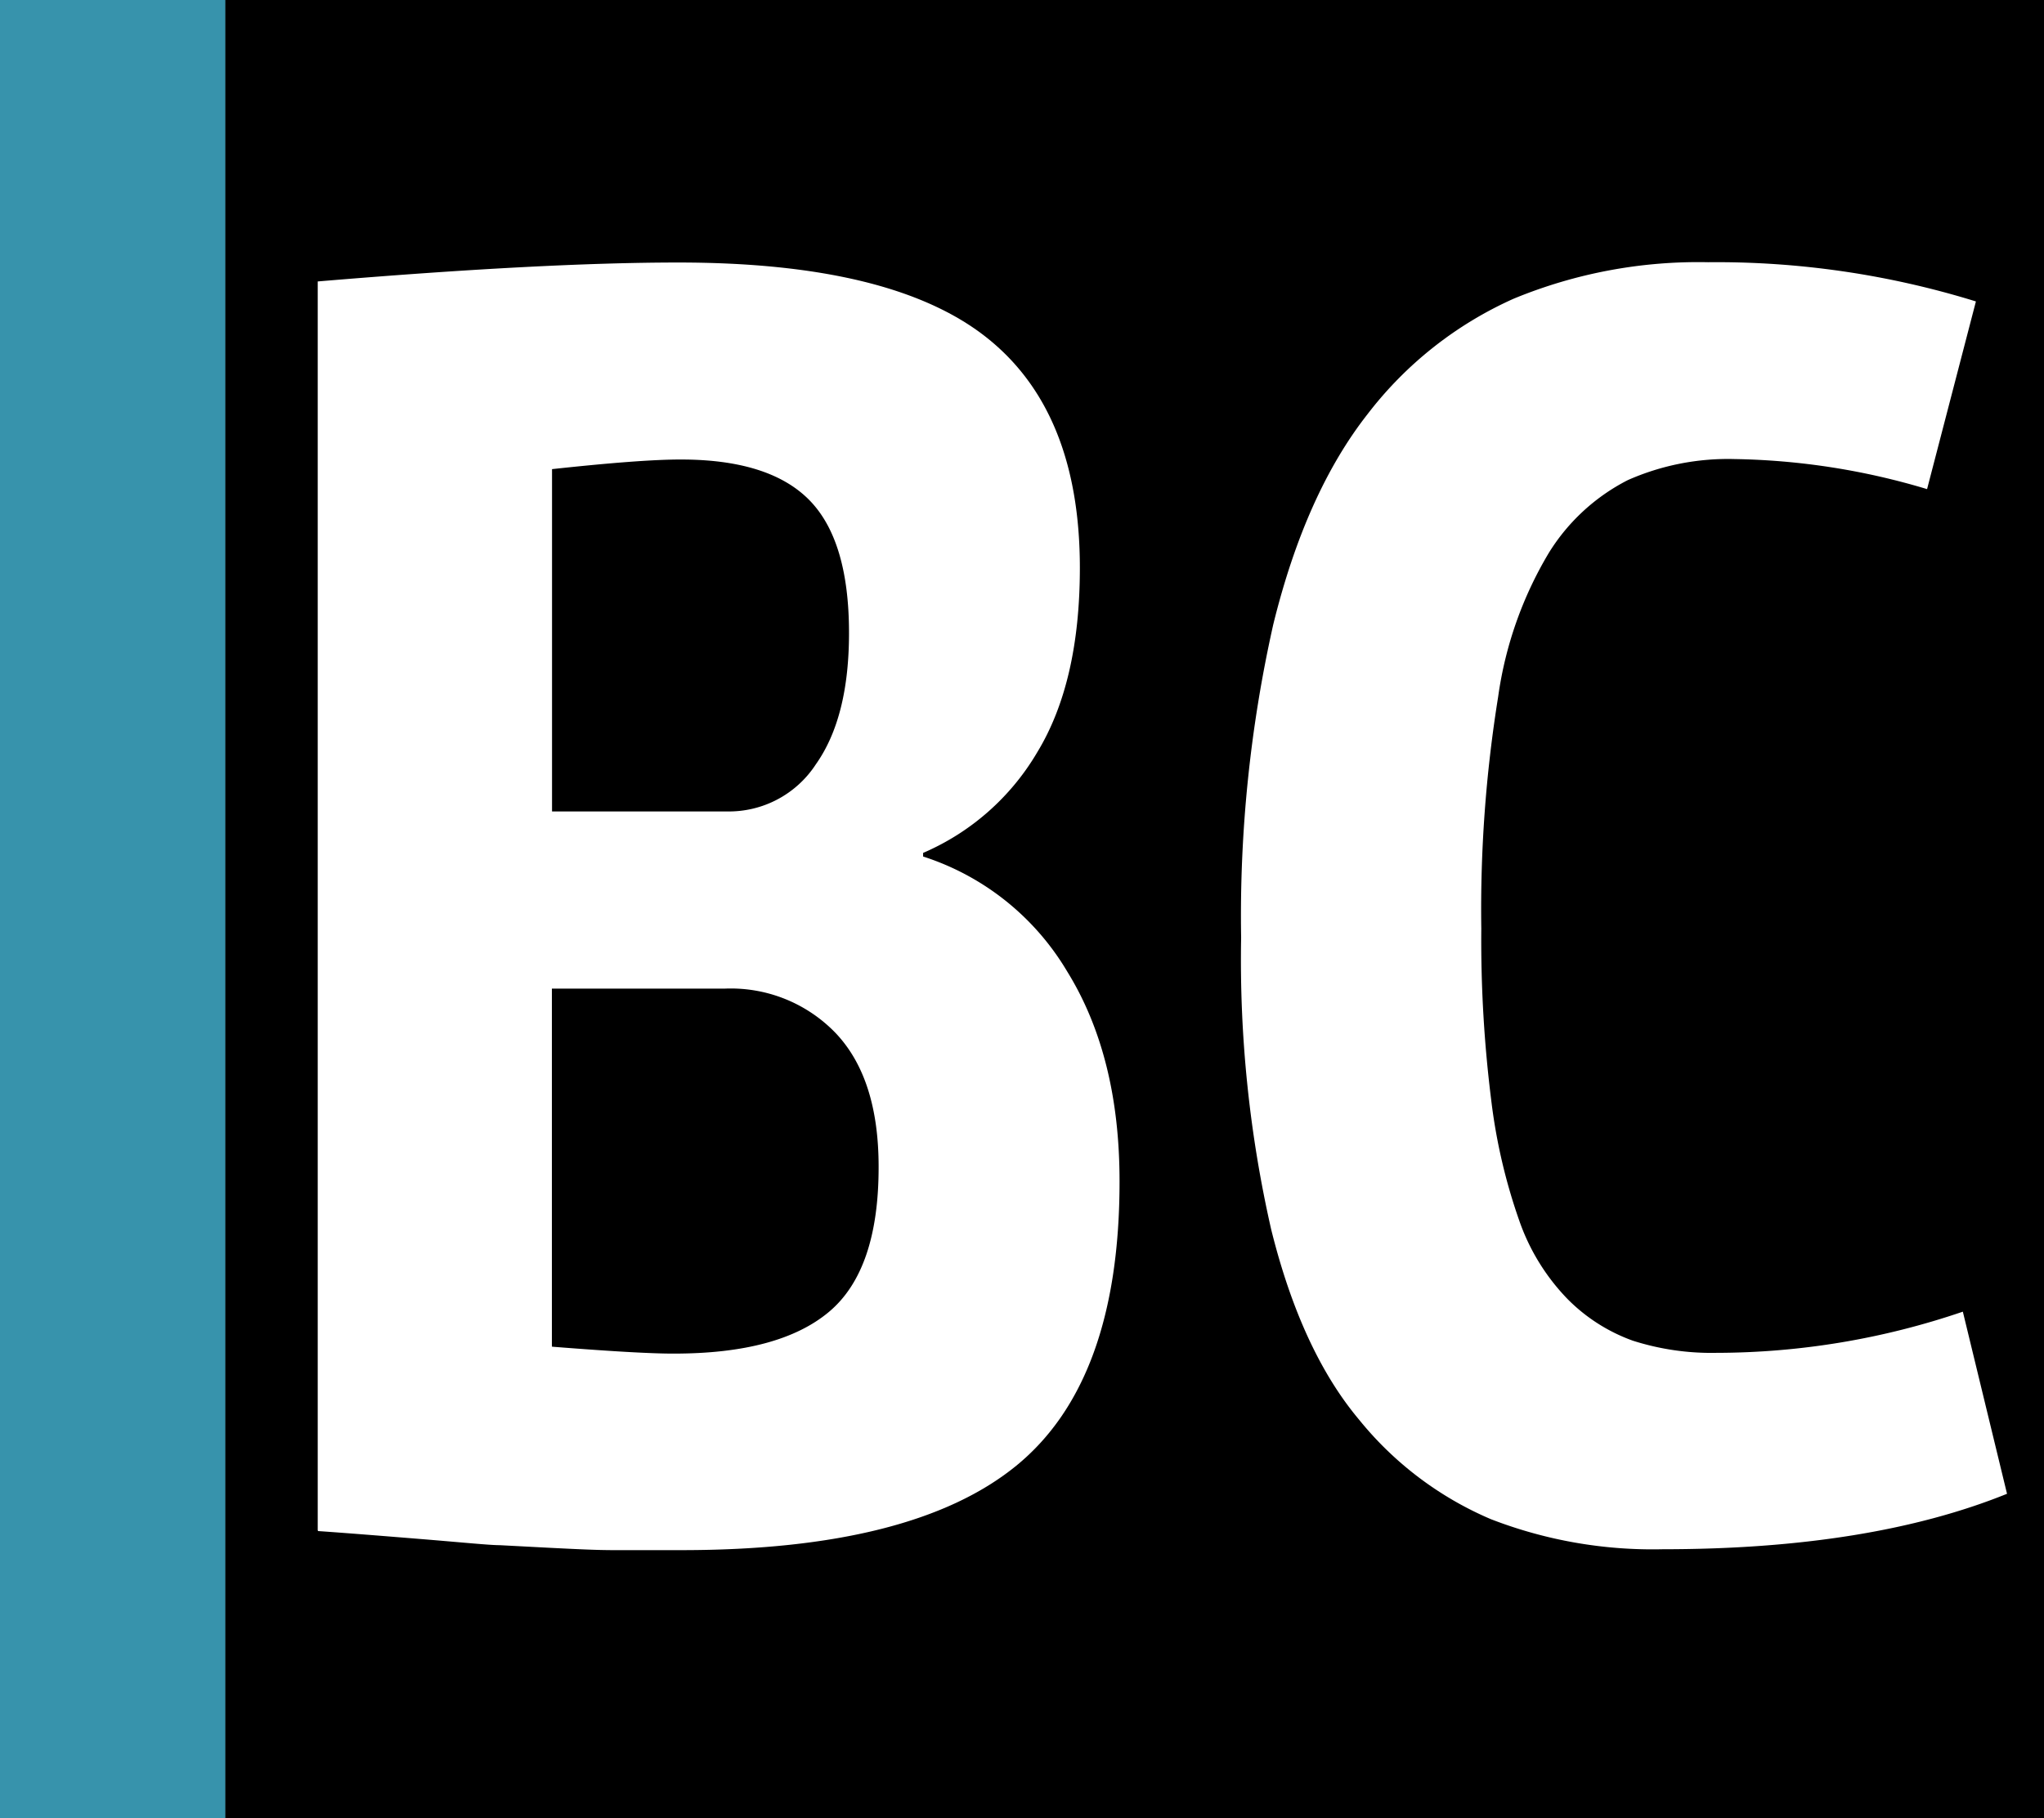
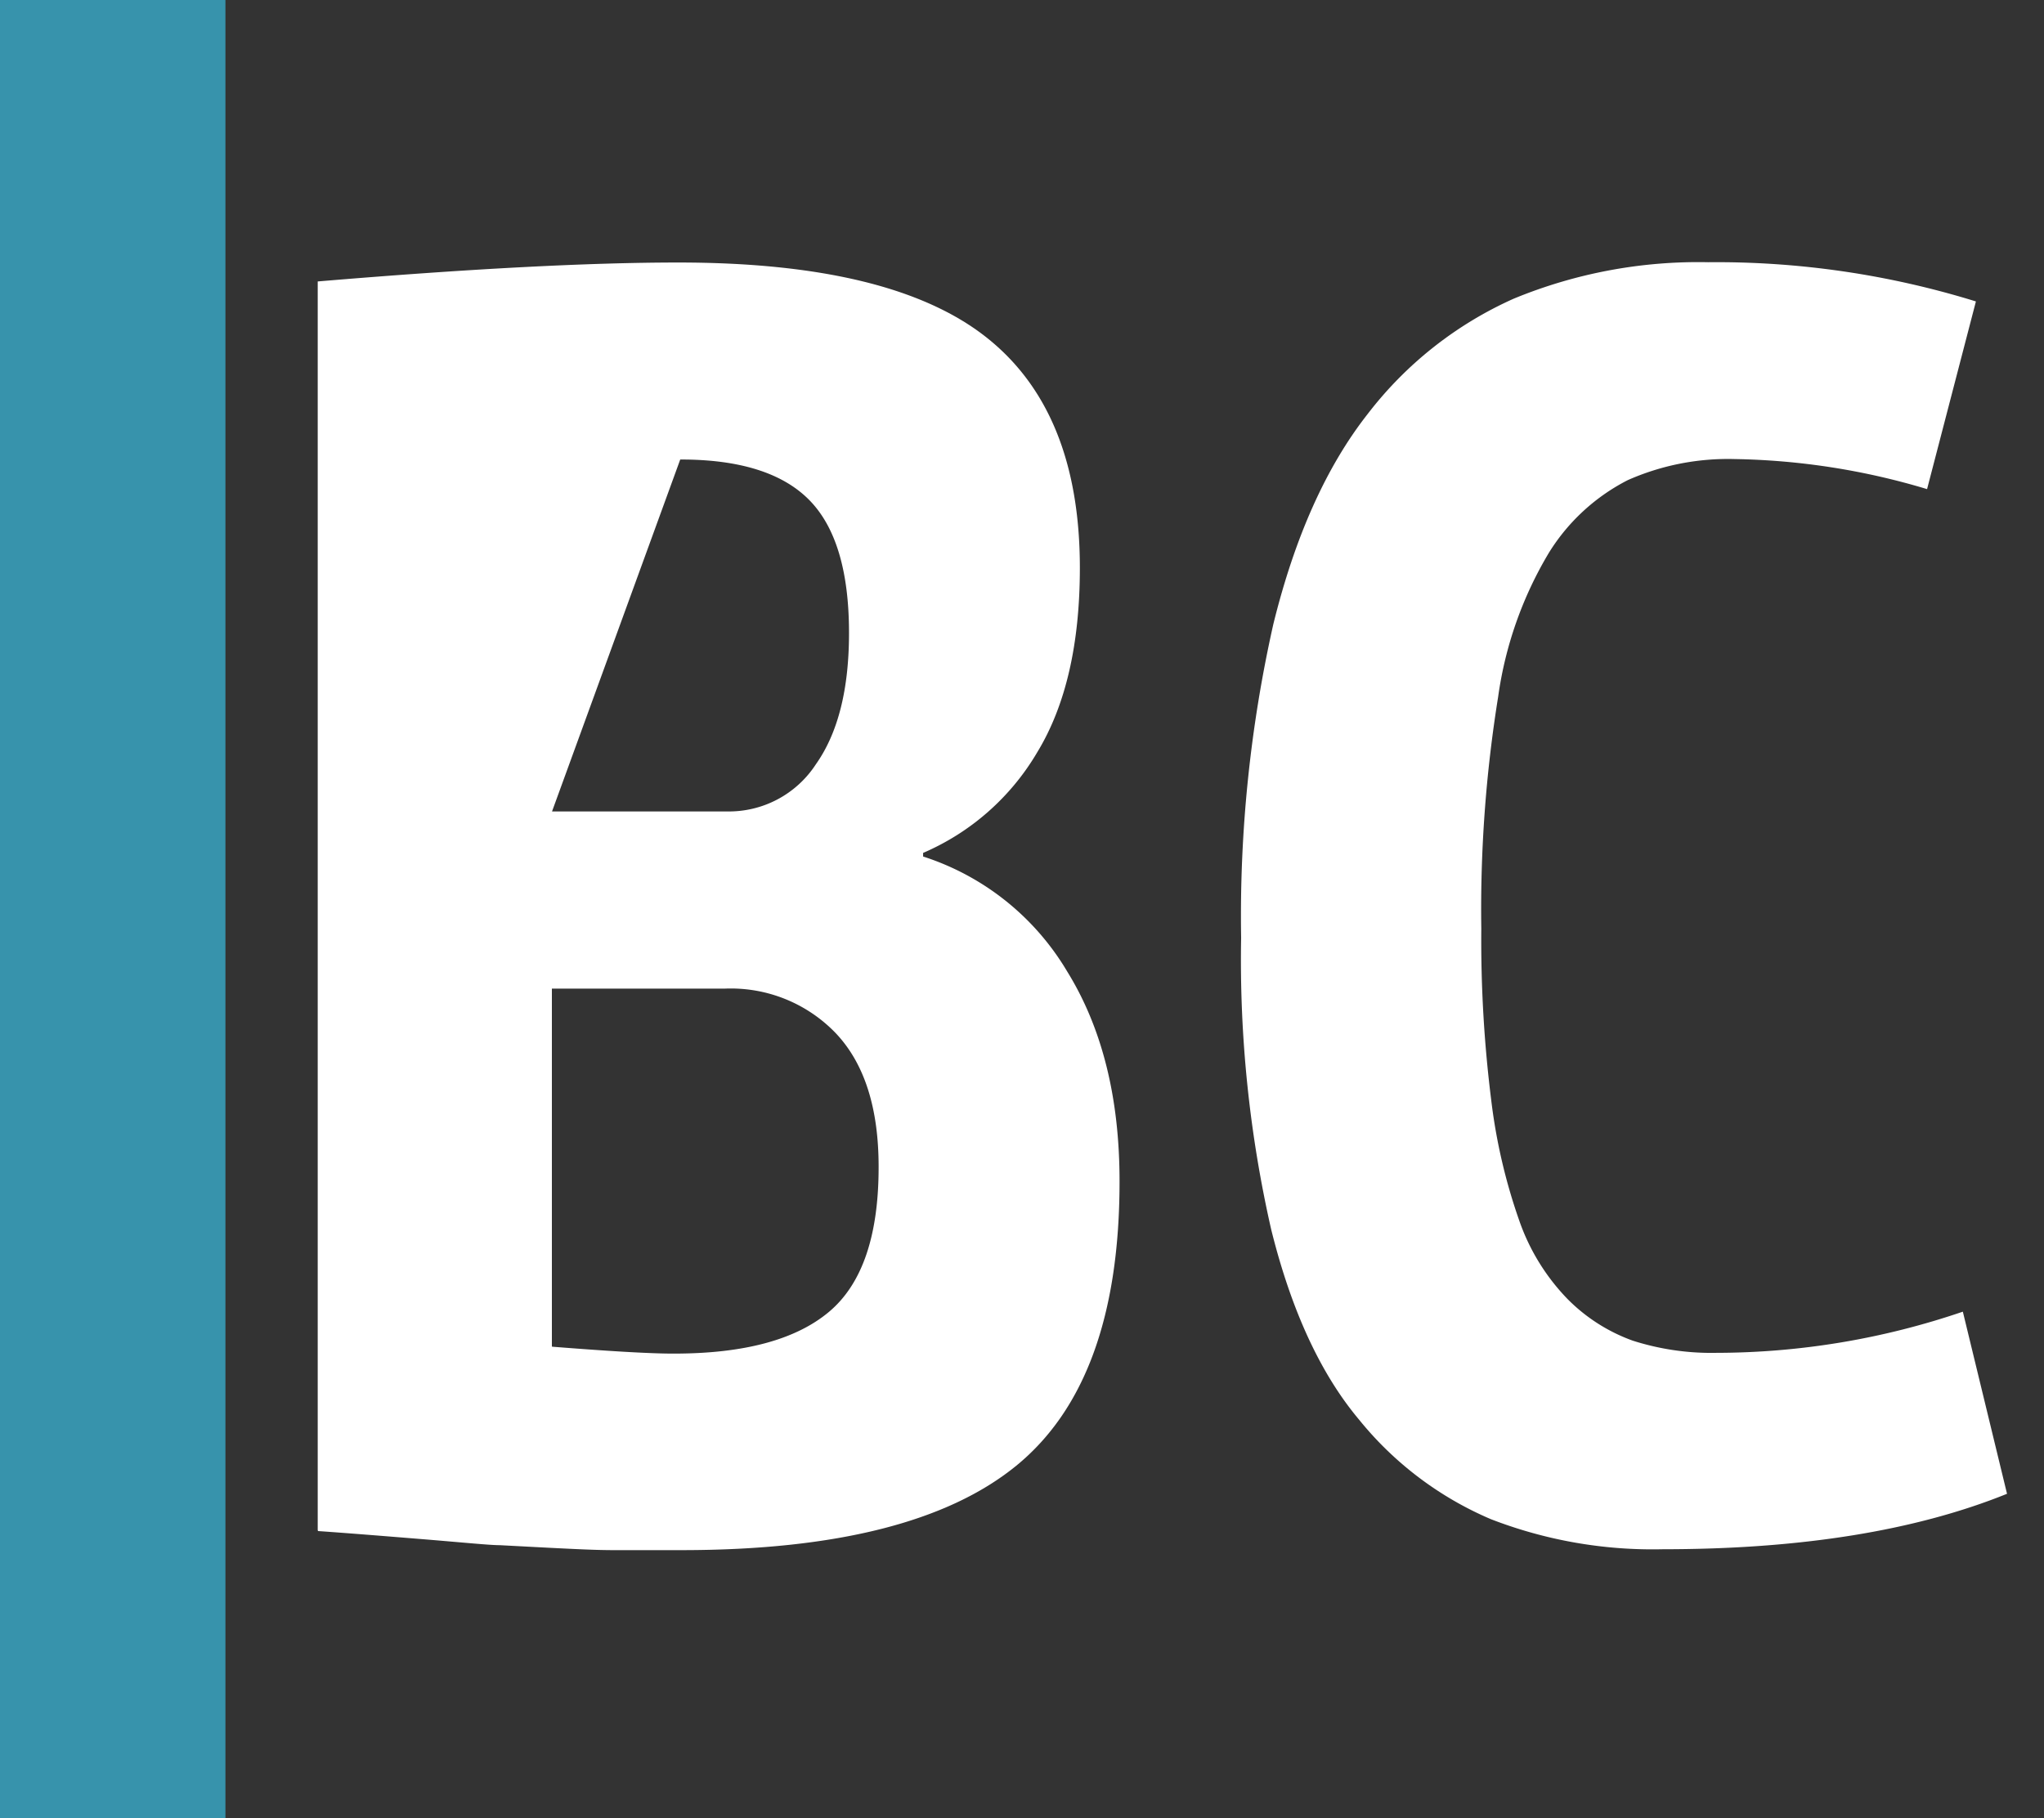
<svg xmlns="http://www.w3.org/2000/svg" id="Calque_1" data-name="Calque 1" viewBox="0 0 136 121">
  <rect x="0" y="0" width="136" height="121" fill="#333333" stroke="none" />
  <defs>
    <style>.cls-1{fill:#3793ac;}.cls-2{fill:#fff;}</style>
  </defs>
  <rect class="cls-1" width="15" height="121" />
-   <rect x="15" width="121" height="121" />
-   <path class="cls-2" d="M21.14,101.83V18.73q15-1.26,24-1.26,14.09,0,20.4,4.91t6.31,15.41q0,7.62-2.84,12.28a16.26,16.26,0,0,1-7.59,6.69V57A17.31,17.31,0,0,1,71,64.64q3.5,5.65,3.49,14,0,13.29-6.87,18.9t-22.23,5.62c-1.9,0-3.42,0-4.57,0s-2.53-.07-4.14-.15l-3.43-.18c-.68,0-2.43-.18-5.26-.41s-5.1-.41-6.83-.53ZM36.73,54H48.36a6.9,6.9,0,0,0,5.92-3.13c1.48-2.09,2.21-5,2.21-8.75q0-6.19-2.67-8.87t-8.56-2.67q-2.64,0-8.53.64Zm0,35.62q5.94.47,8.12.46,7,0,10.31-2.78t3.3-9.66q0-5.84-2.82-8.85a9.68,9.68,0,0,0-7.39-3H36.72V89.58Z" />
+   <path class="cls-2" d="M21.14,101.83V18.73q15-1.26,24-1.26,14.09,0,20.4,4.91t6.31,15.41q0,7.62-2.84,12.28a16.26,16.26,0,0,1-7.59,6.69V57A17.31,17.31,0,0,1,71,64.64q3.5,5.65,3.49,14,0,13.29-6.87,18.9t-22.23,5.62c-1.9,0-3.42,0-4.57,0s-2.53-.07-4.14-.15l-3.43-.18c-.68,0-2.43-.18-5.26-.41s-5.1-.41-6.83-.53ZM36.73,54H48.36a6.9,6.9,0,0,0,5.92-3.13c1.48-2.09,2.21-5,2.21-8.75q0-6.19-2.67-8.87t-8.56-2.67Zm0,35.62q5.94.47,8.12.46,7,0,10.31-2.78t3.3-9.66q0-5.84-2.82-8.85a9.68,9.68,0,0,0-7.39-3H36.72V89.58Z" />
  <path class="cls-2" d="M82.58,62.39a88.47,88.47,0,0,1,2.14-20.84q2.15-8.74,6.28-14a25.19,25.19,0,0,1,9.71-7.67,32.16,32.16,0,0,1,12.94-2.43,58.31,58.31,0,0,1,17.82,2.61l-3.25,12.49a46.83,46.83,0,0,0-12.8-2,16.48,16.48,0,0,0-7.11,1.4,13.27,13.27,0,0,0-5.23,4.8,25.48,25.48,0,0,0-3.4,9.63A88.9,88.9,0,0,0,98.56,61.8a85.52,85.52,0,0,0,.66,11.41,37.67,37.67,0,0,0,1.88,8.06,14.15,14.15,0,0,0,3.2,5.18,11.66,11.66,0,0,0,4.34,2.77,17.16,17.16,0,0,0,5.56.81,50.93,50.93,0,0,0,16.4-2.74l2.94,12.12q-9.13,3.69-22.9,3.69a29.8,29.8,0,0,1-11.44-2,22.74,22.74,0,0,1-8.77-6.62q-3.84-4.57-5.85-12.66a80.83,80.83,0,0,1-2-19.4Z" />
</svg>